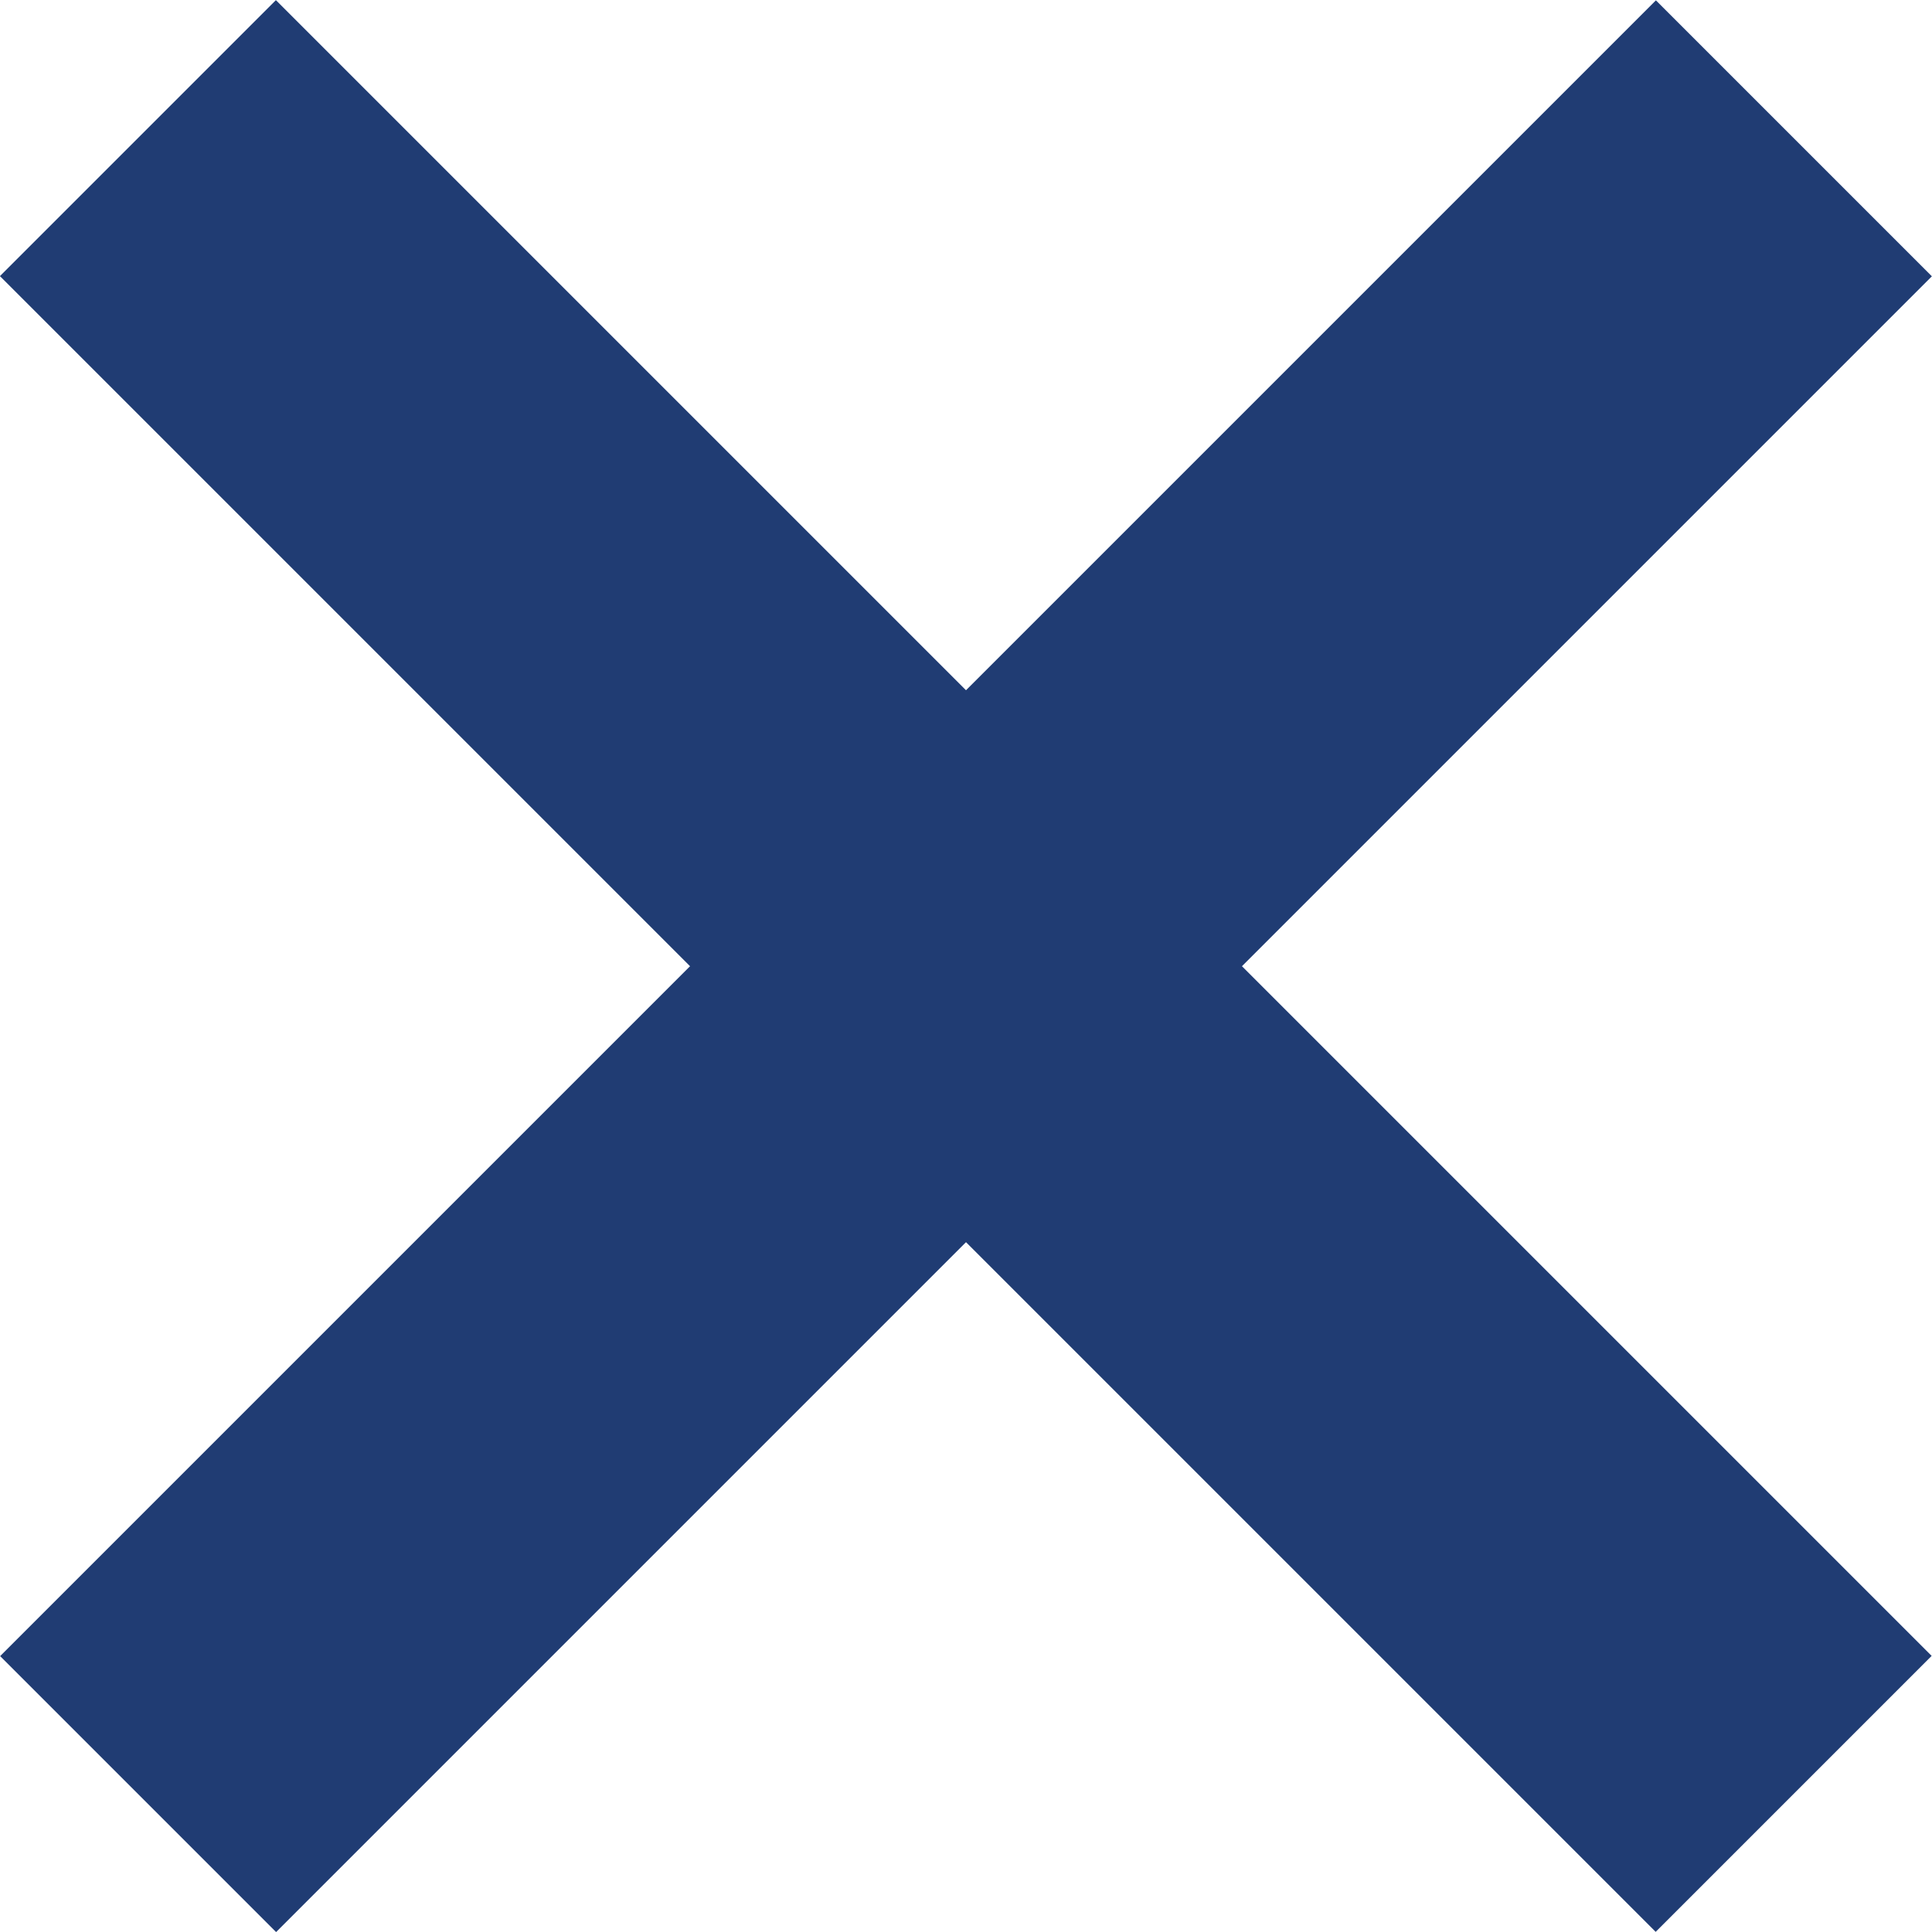
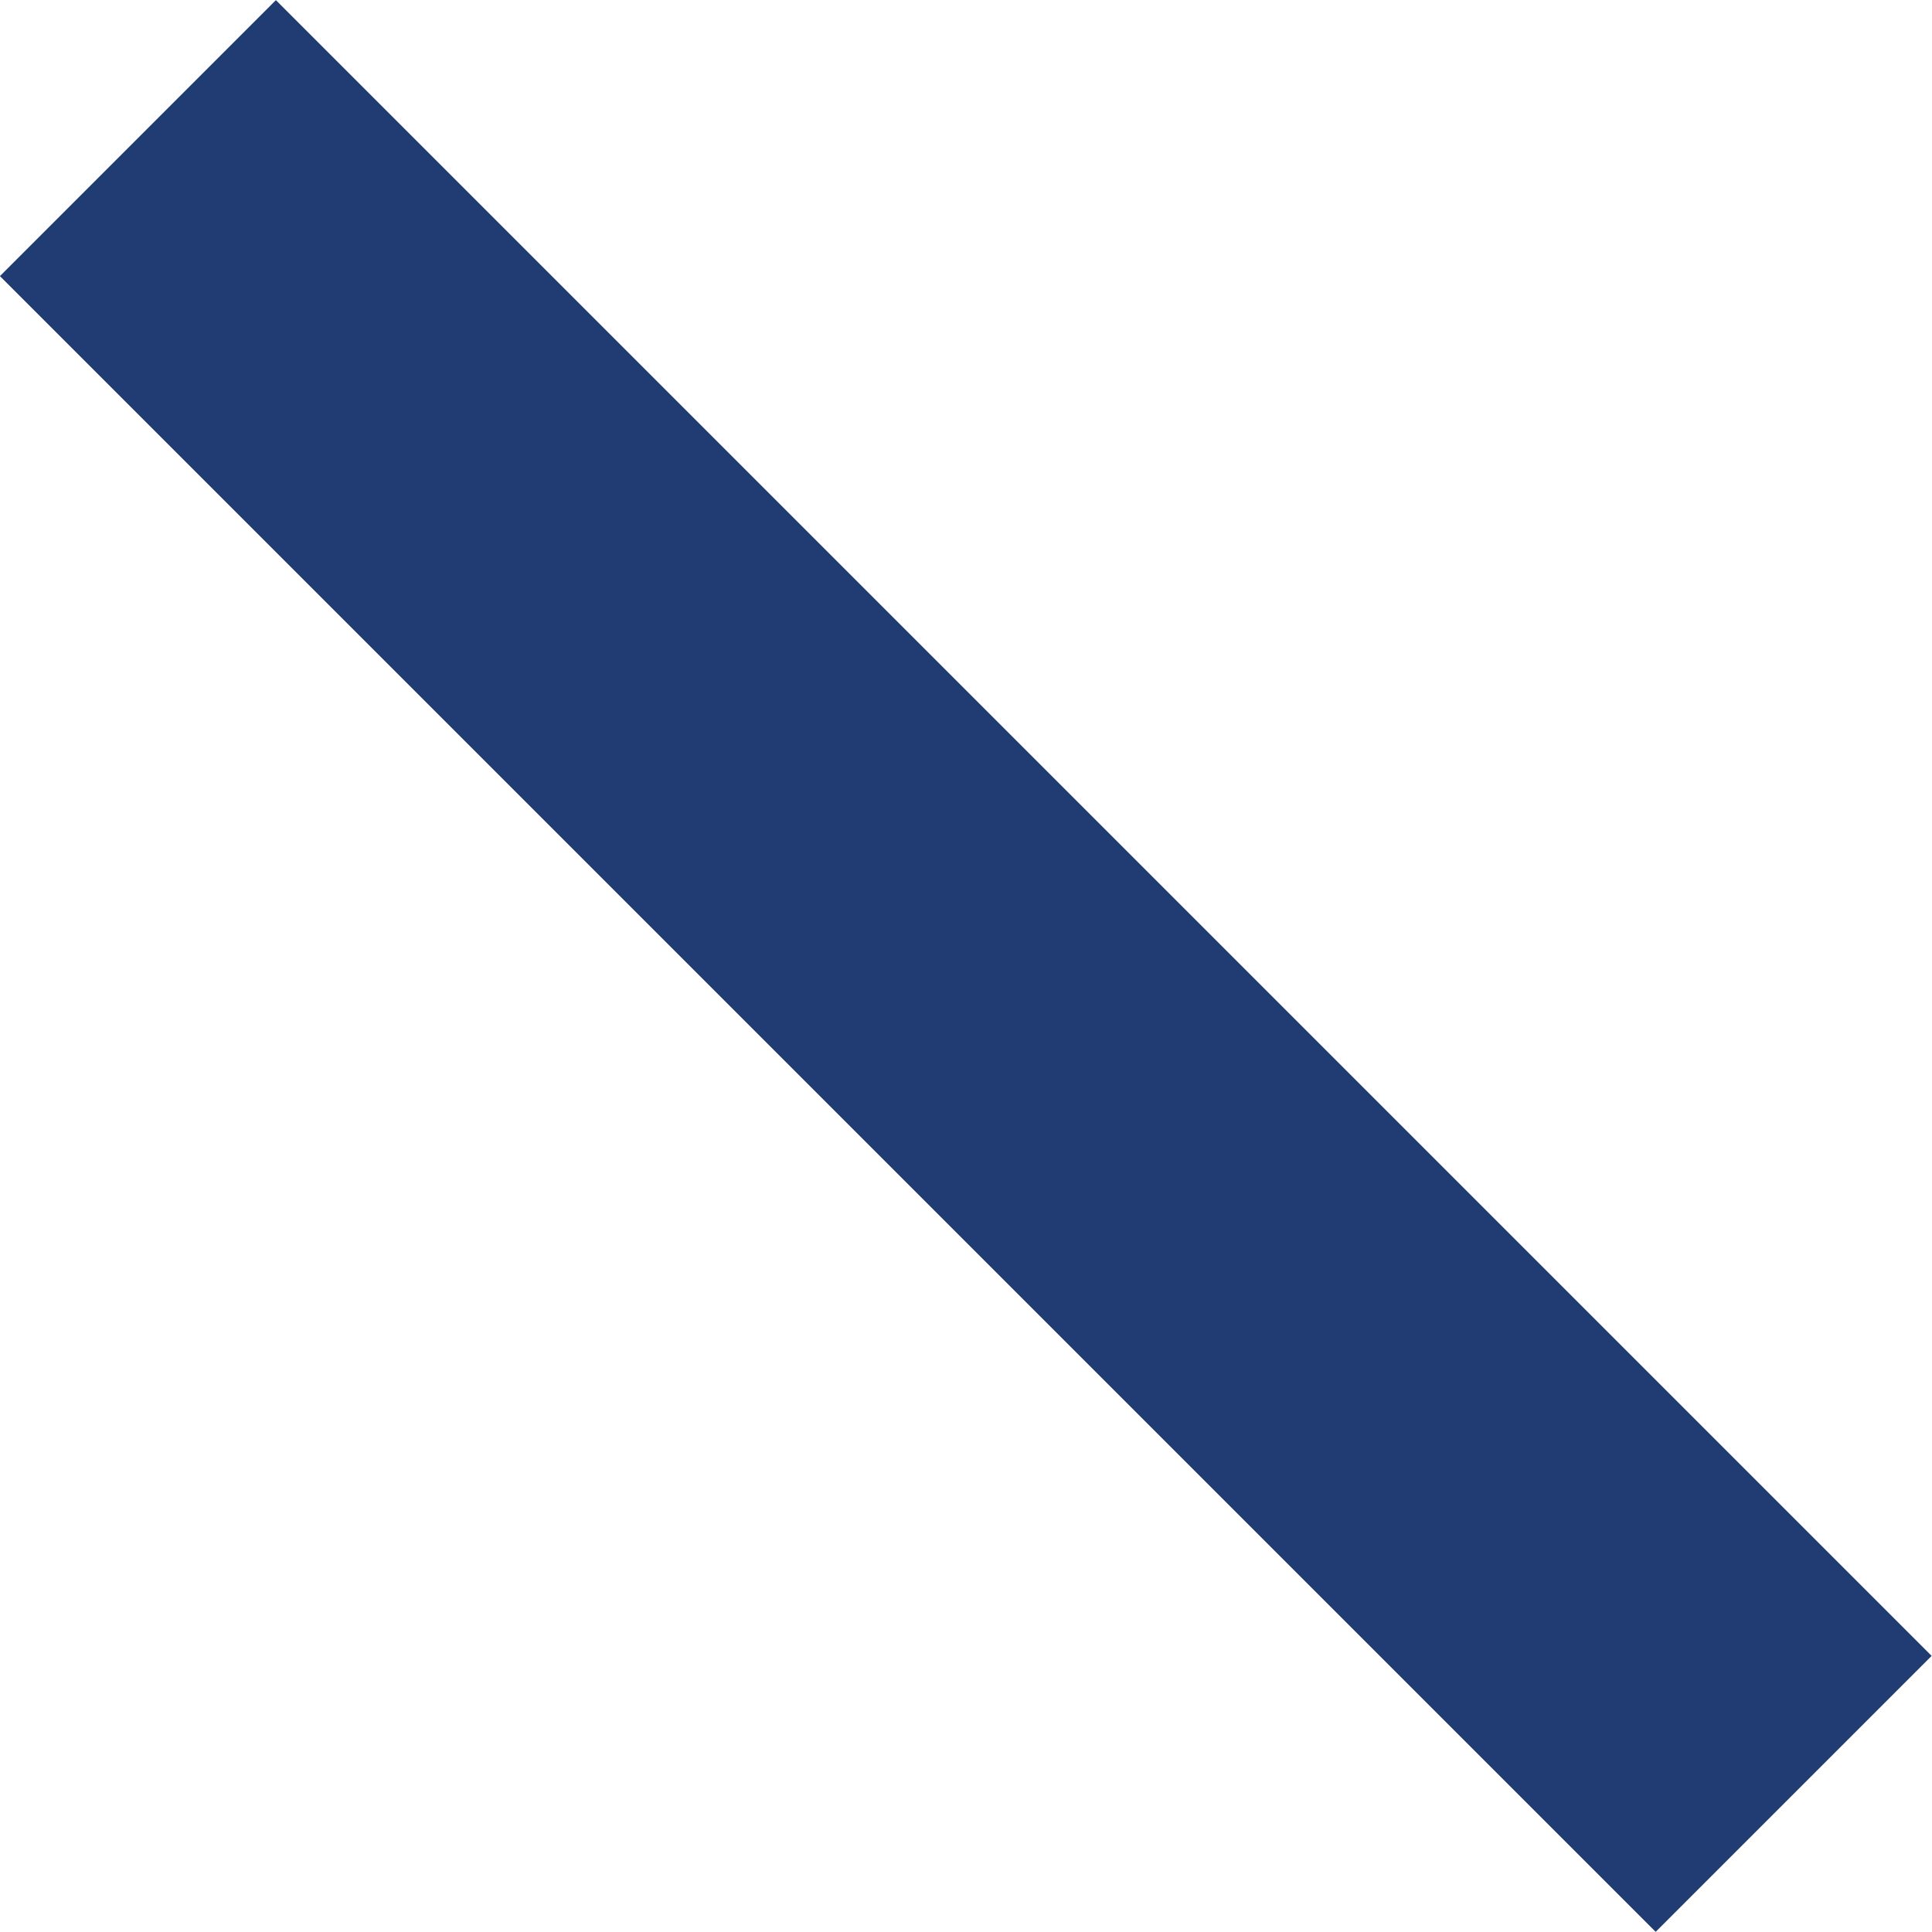
<svg xmlns="http://www.w3.org/2000/svg" id="Layer_1" data-name="Layer 1" width="10" height="10" viewBox="0 0 10 10">
  <title>close</title>
  <g>
-     <rect x="3.99" y="-1.06" width="2.02" height="12.12" transform="translate(5 -2.07) rotate(45)" fill="#203c73" />
    <rect x="3.99" y="-1.06" width="2.02" height="12.12" transform="translate(12.07 5) rotate(135)" fill="#203c73" />
  </g>
</svg>